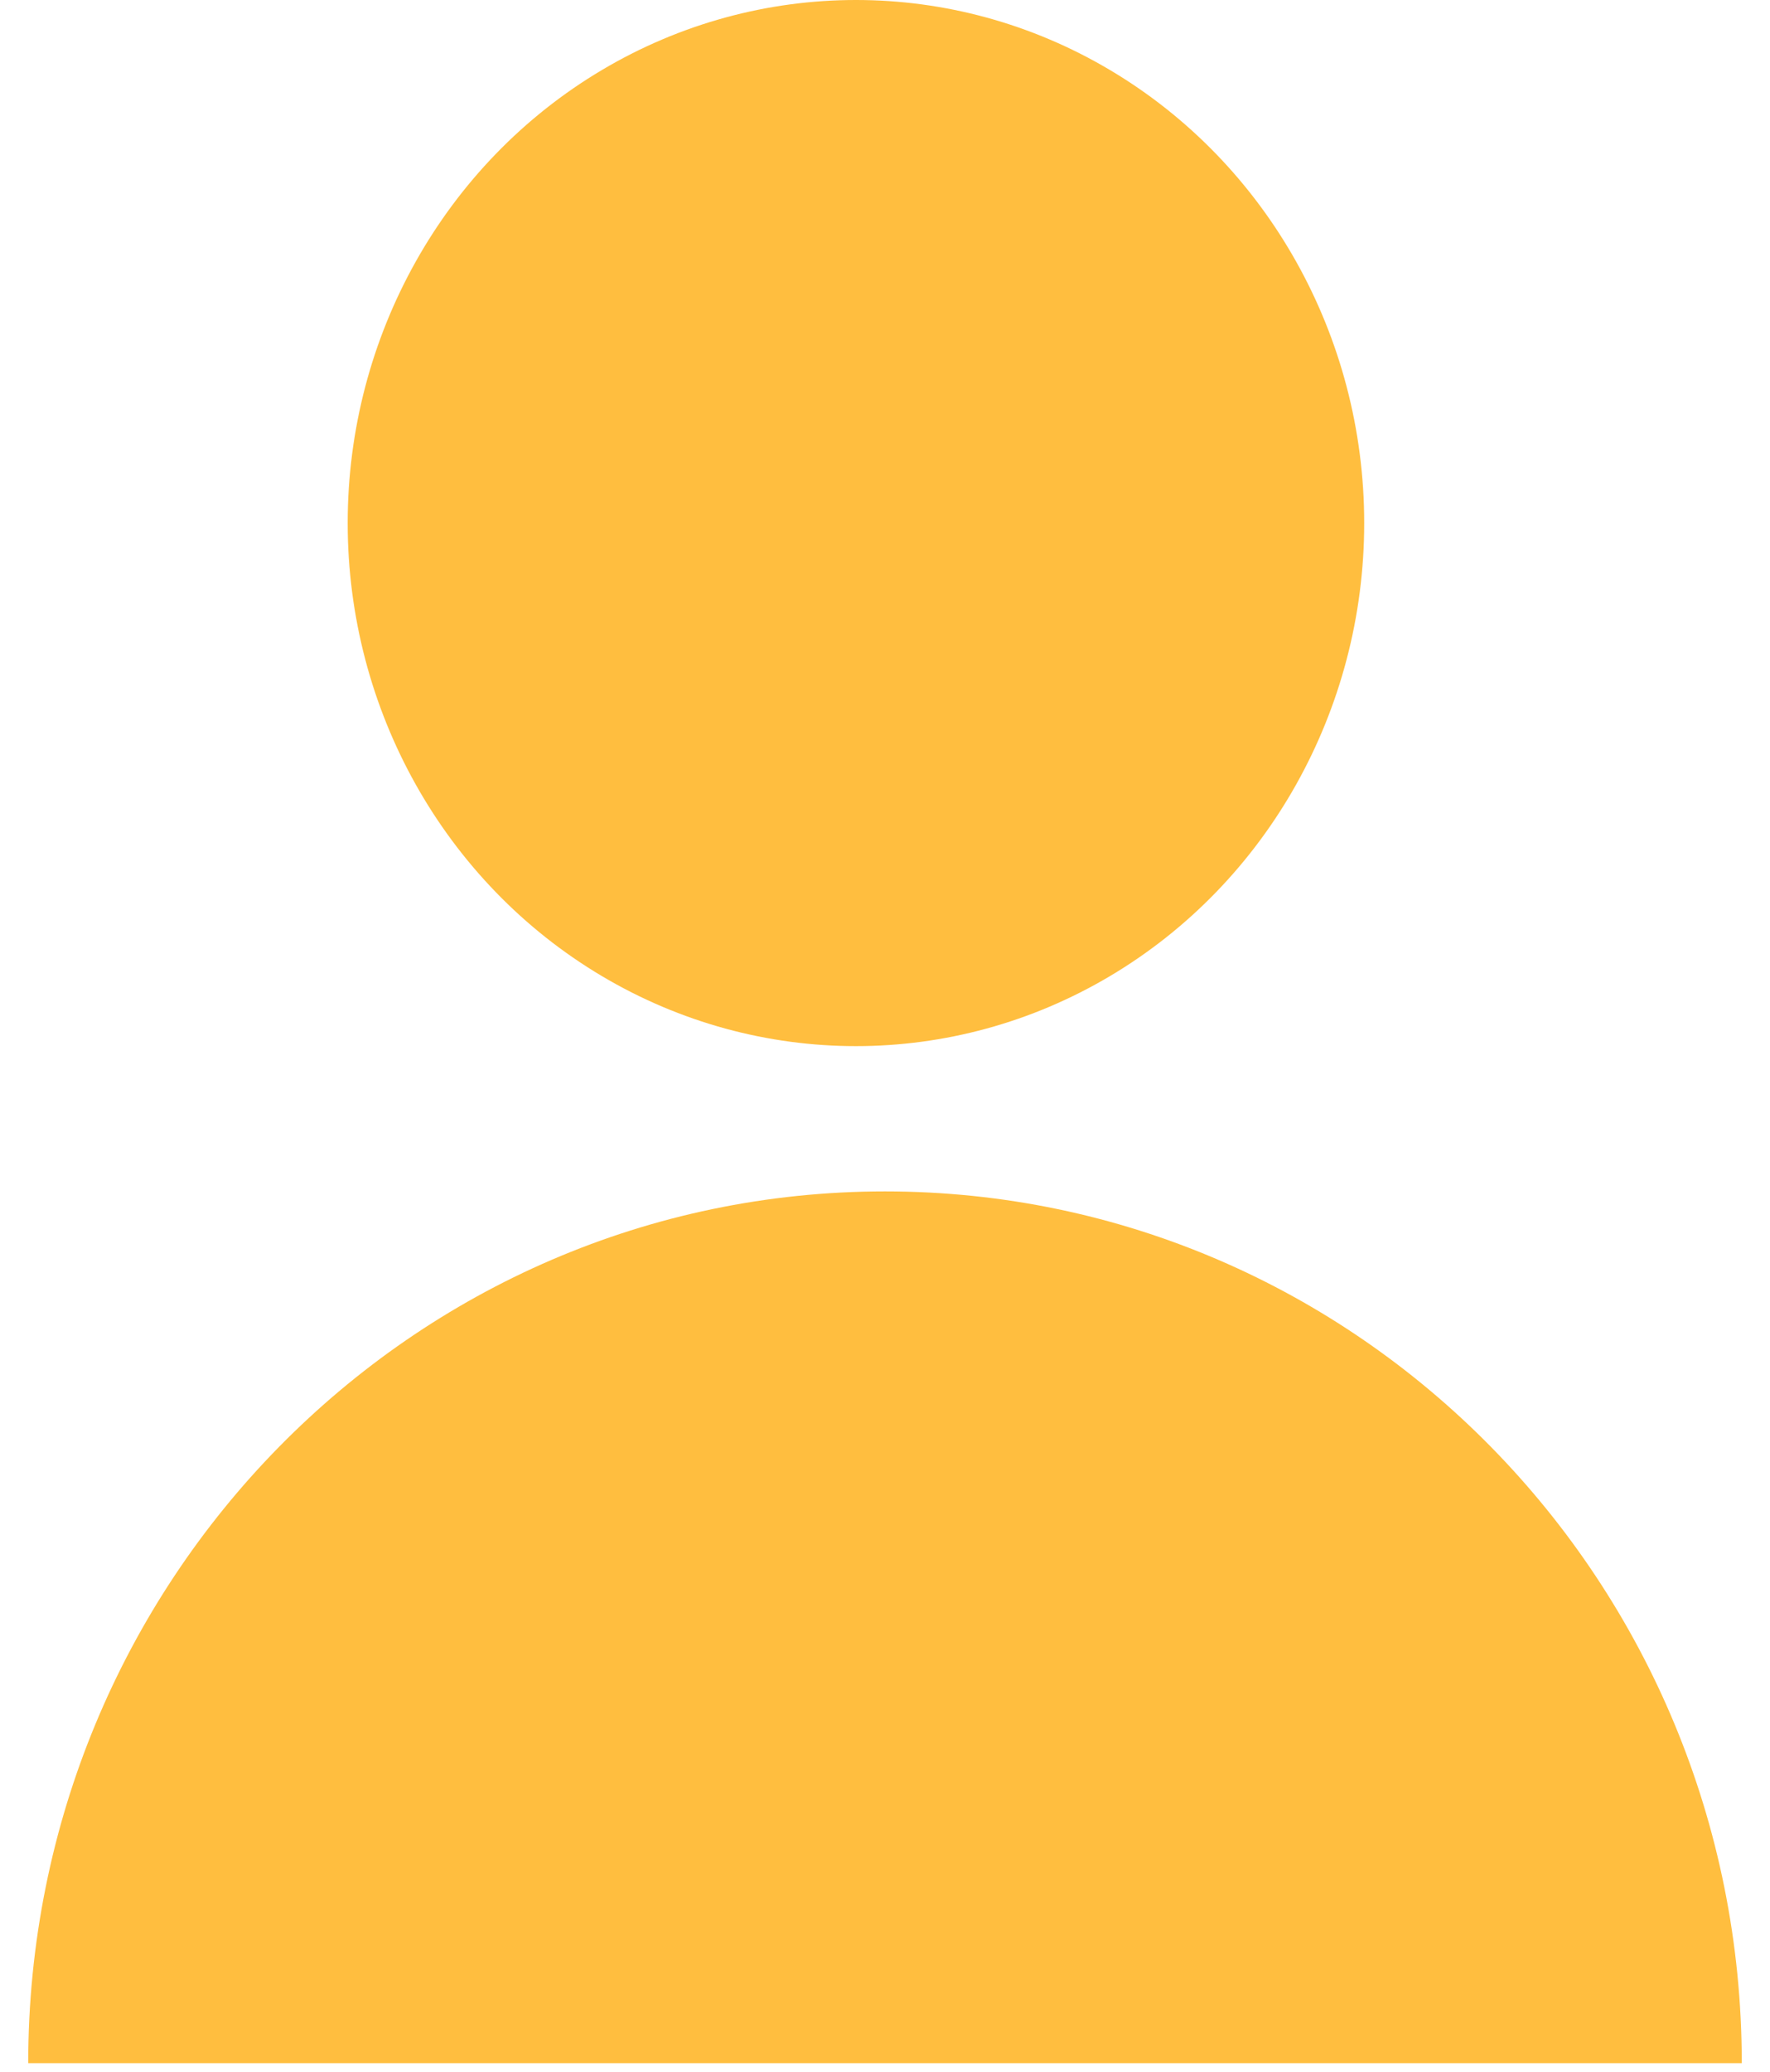
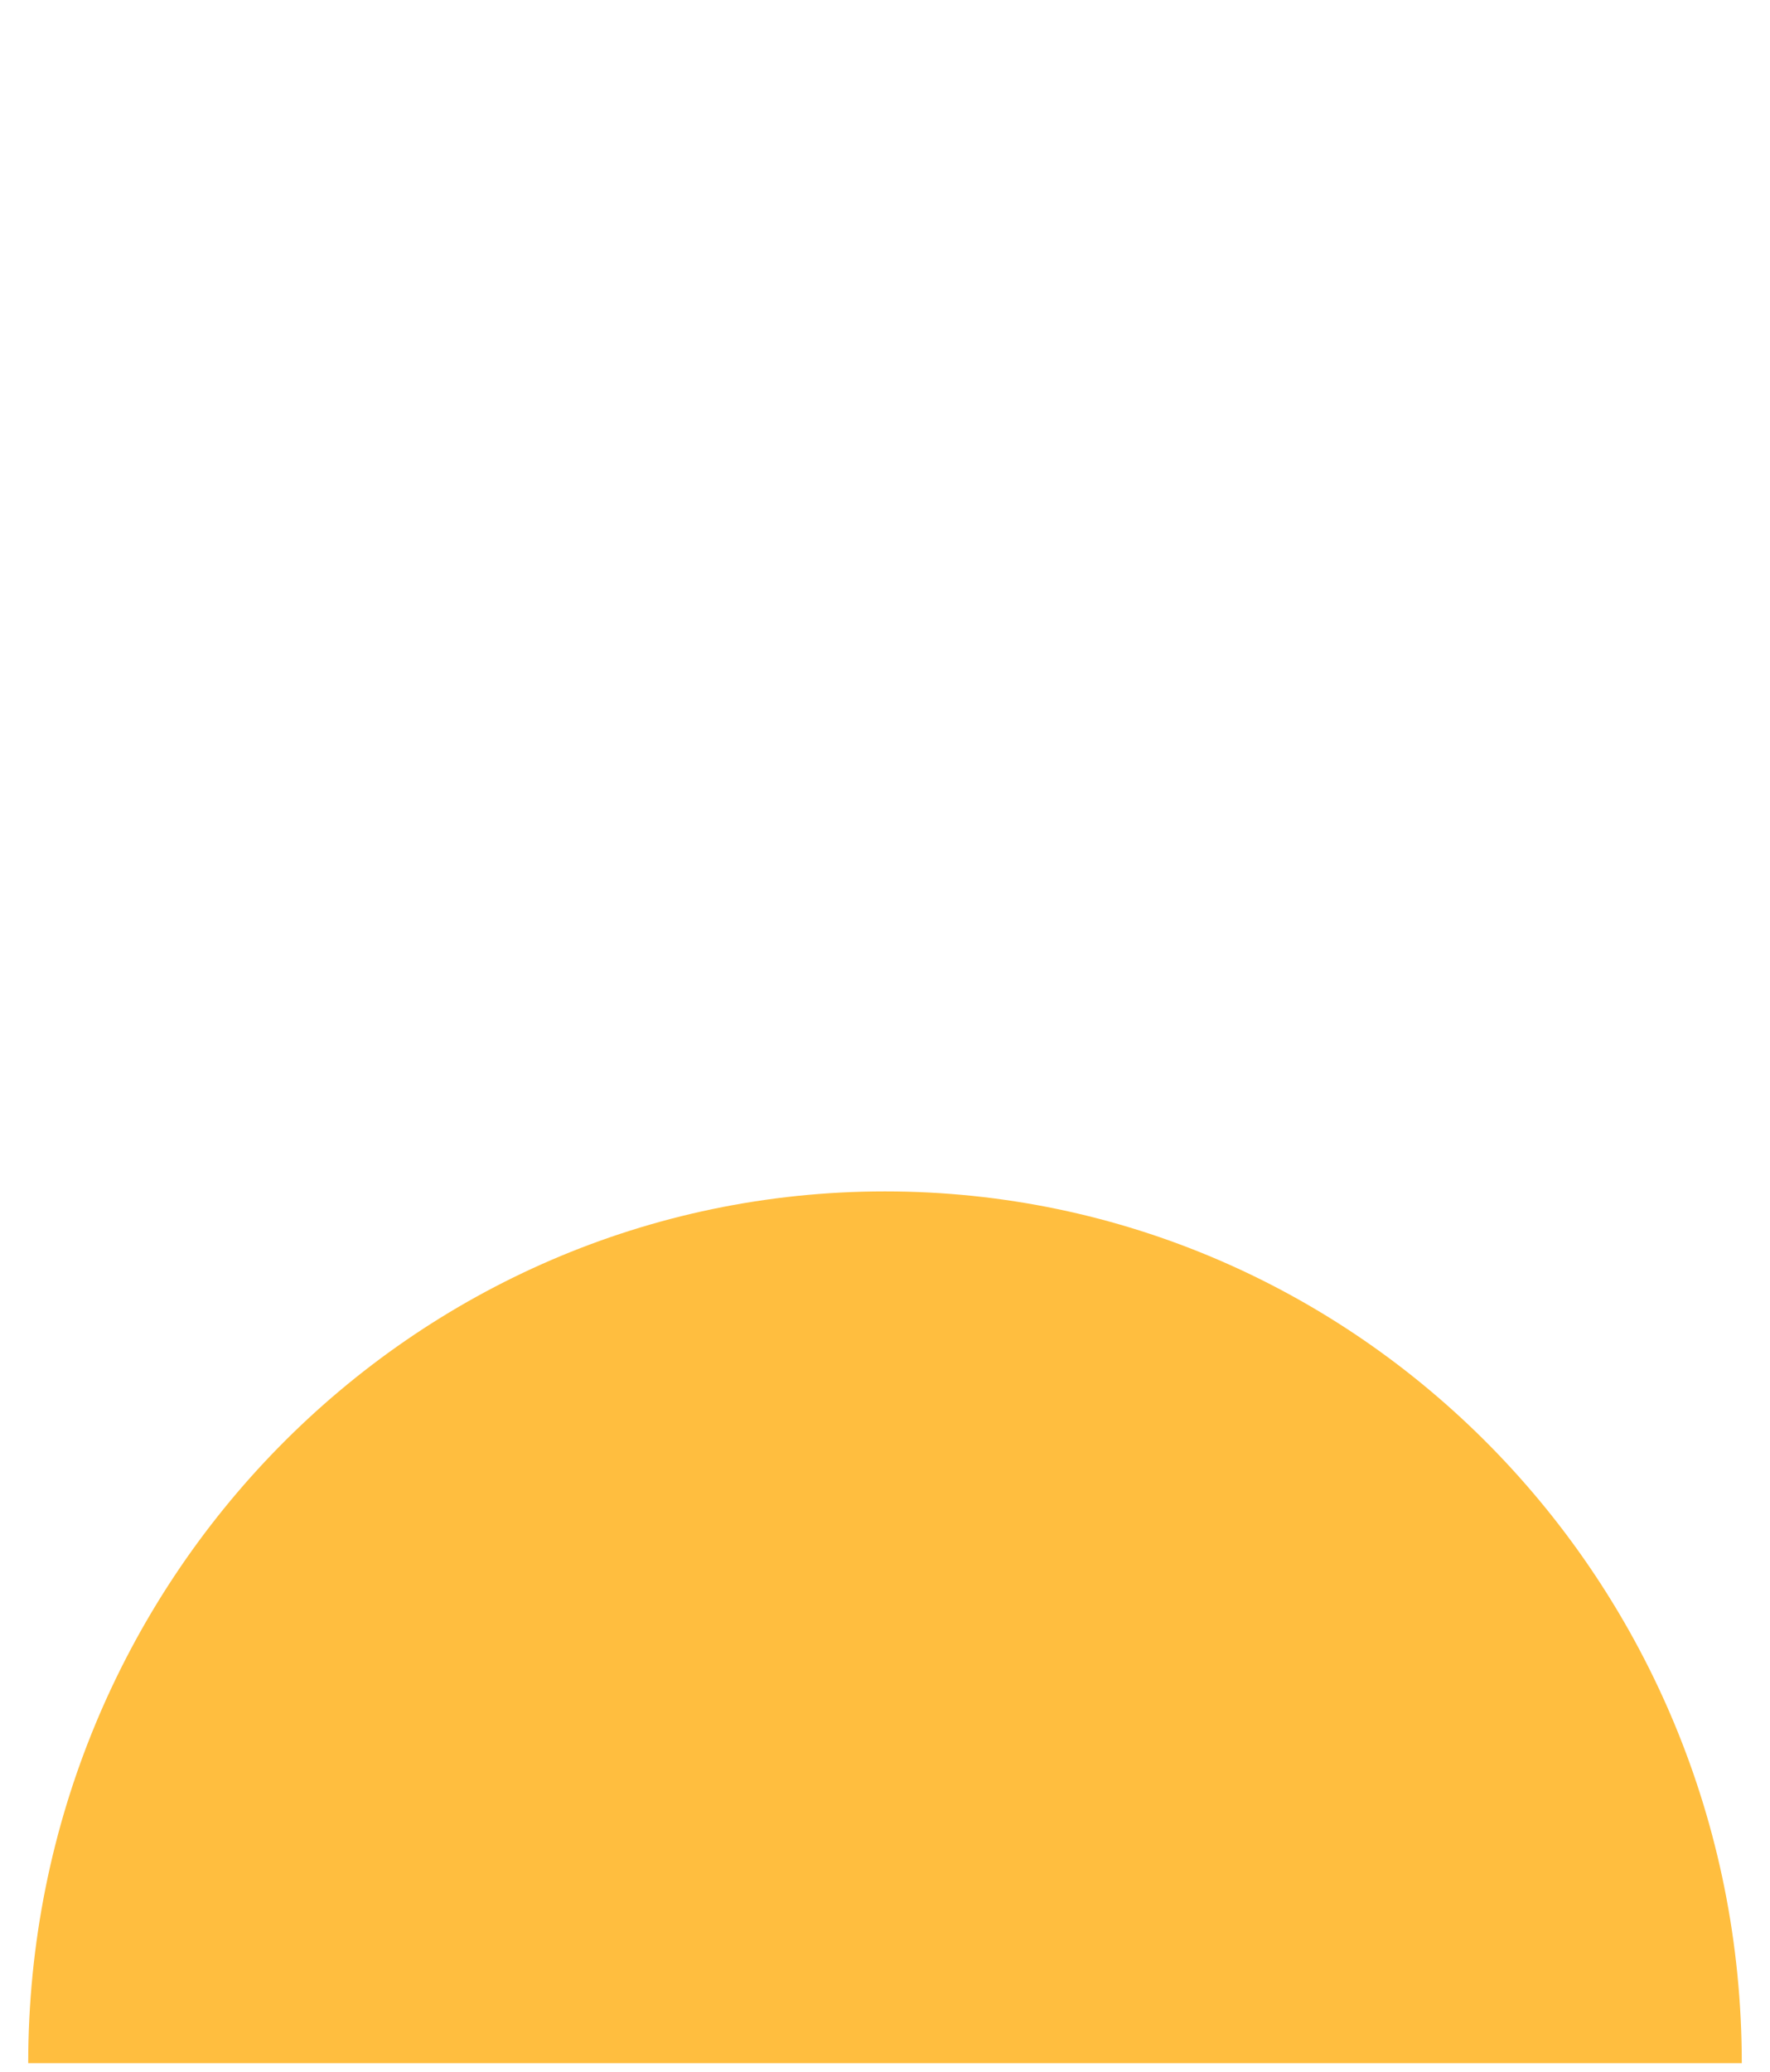
<svg xmlns="http://www.w3.org/2000/svg" width="53" height="62" viewBox="0 0 53 62" fill="none">
  <path d="M0.845 61.746C0.845 47.337 12.331 35.656 26.5 35.656C40.669 35.656 52.155 47.337 52.155 61.746C40.479 61.746 40.669 61.746 26.5 61.746C12.331 61.746 10.383 61.746 0.845 61.746Z" fill="#FFBE3F" />
-   <ellipse cx="25.63" cy="15.654" rx="15.219" ry="15.654" fill="#FFBE3F" />
</svg>